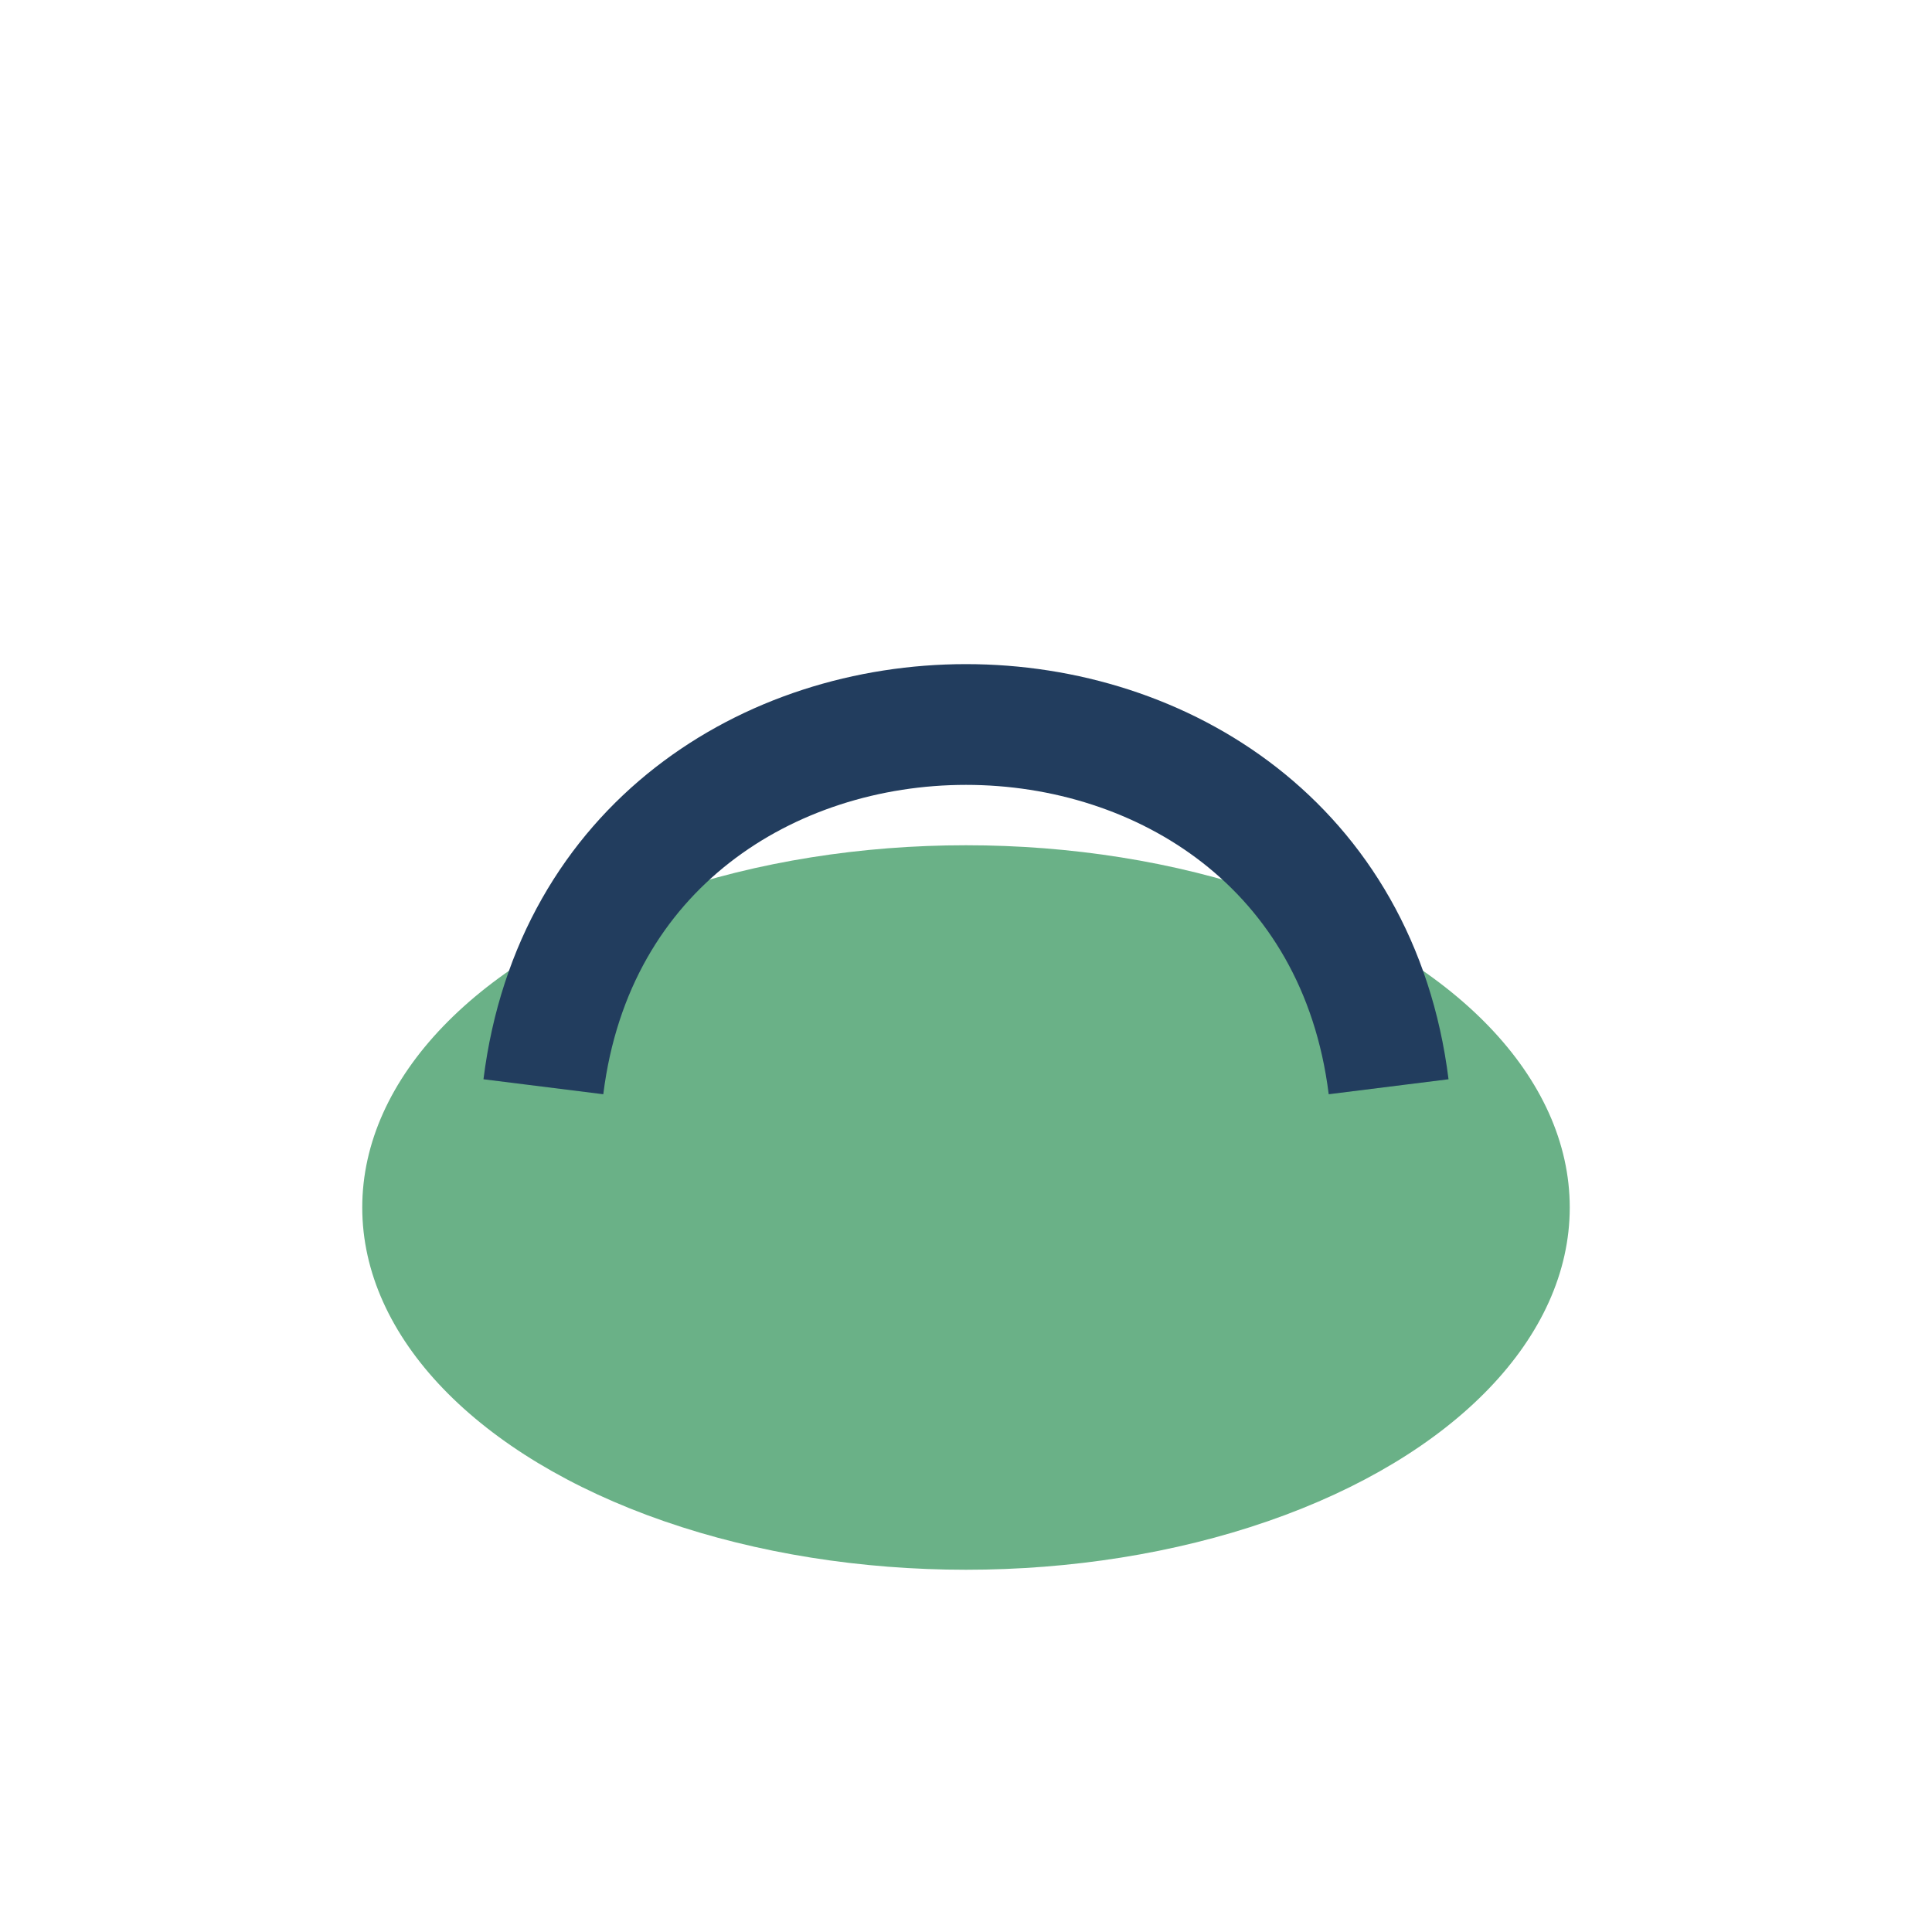
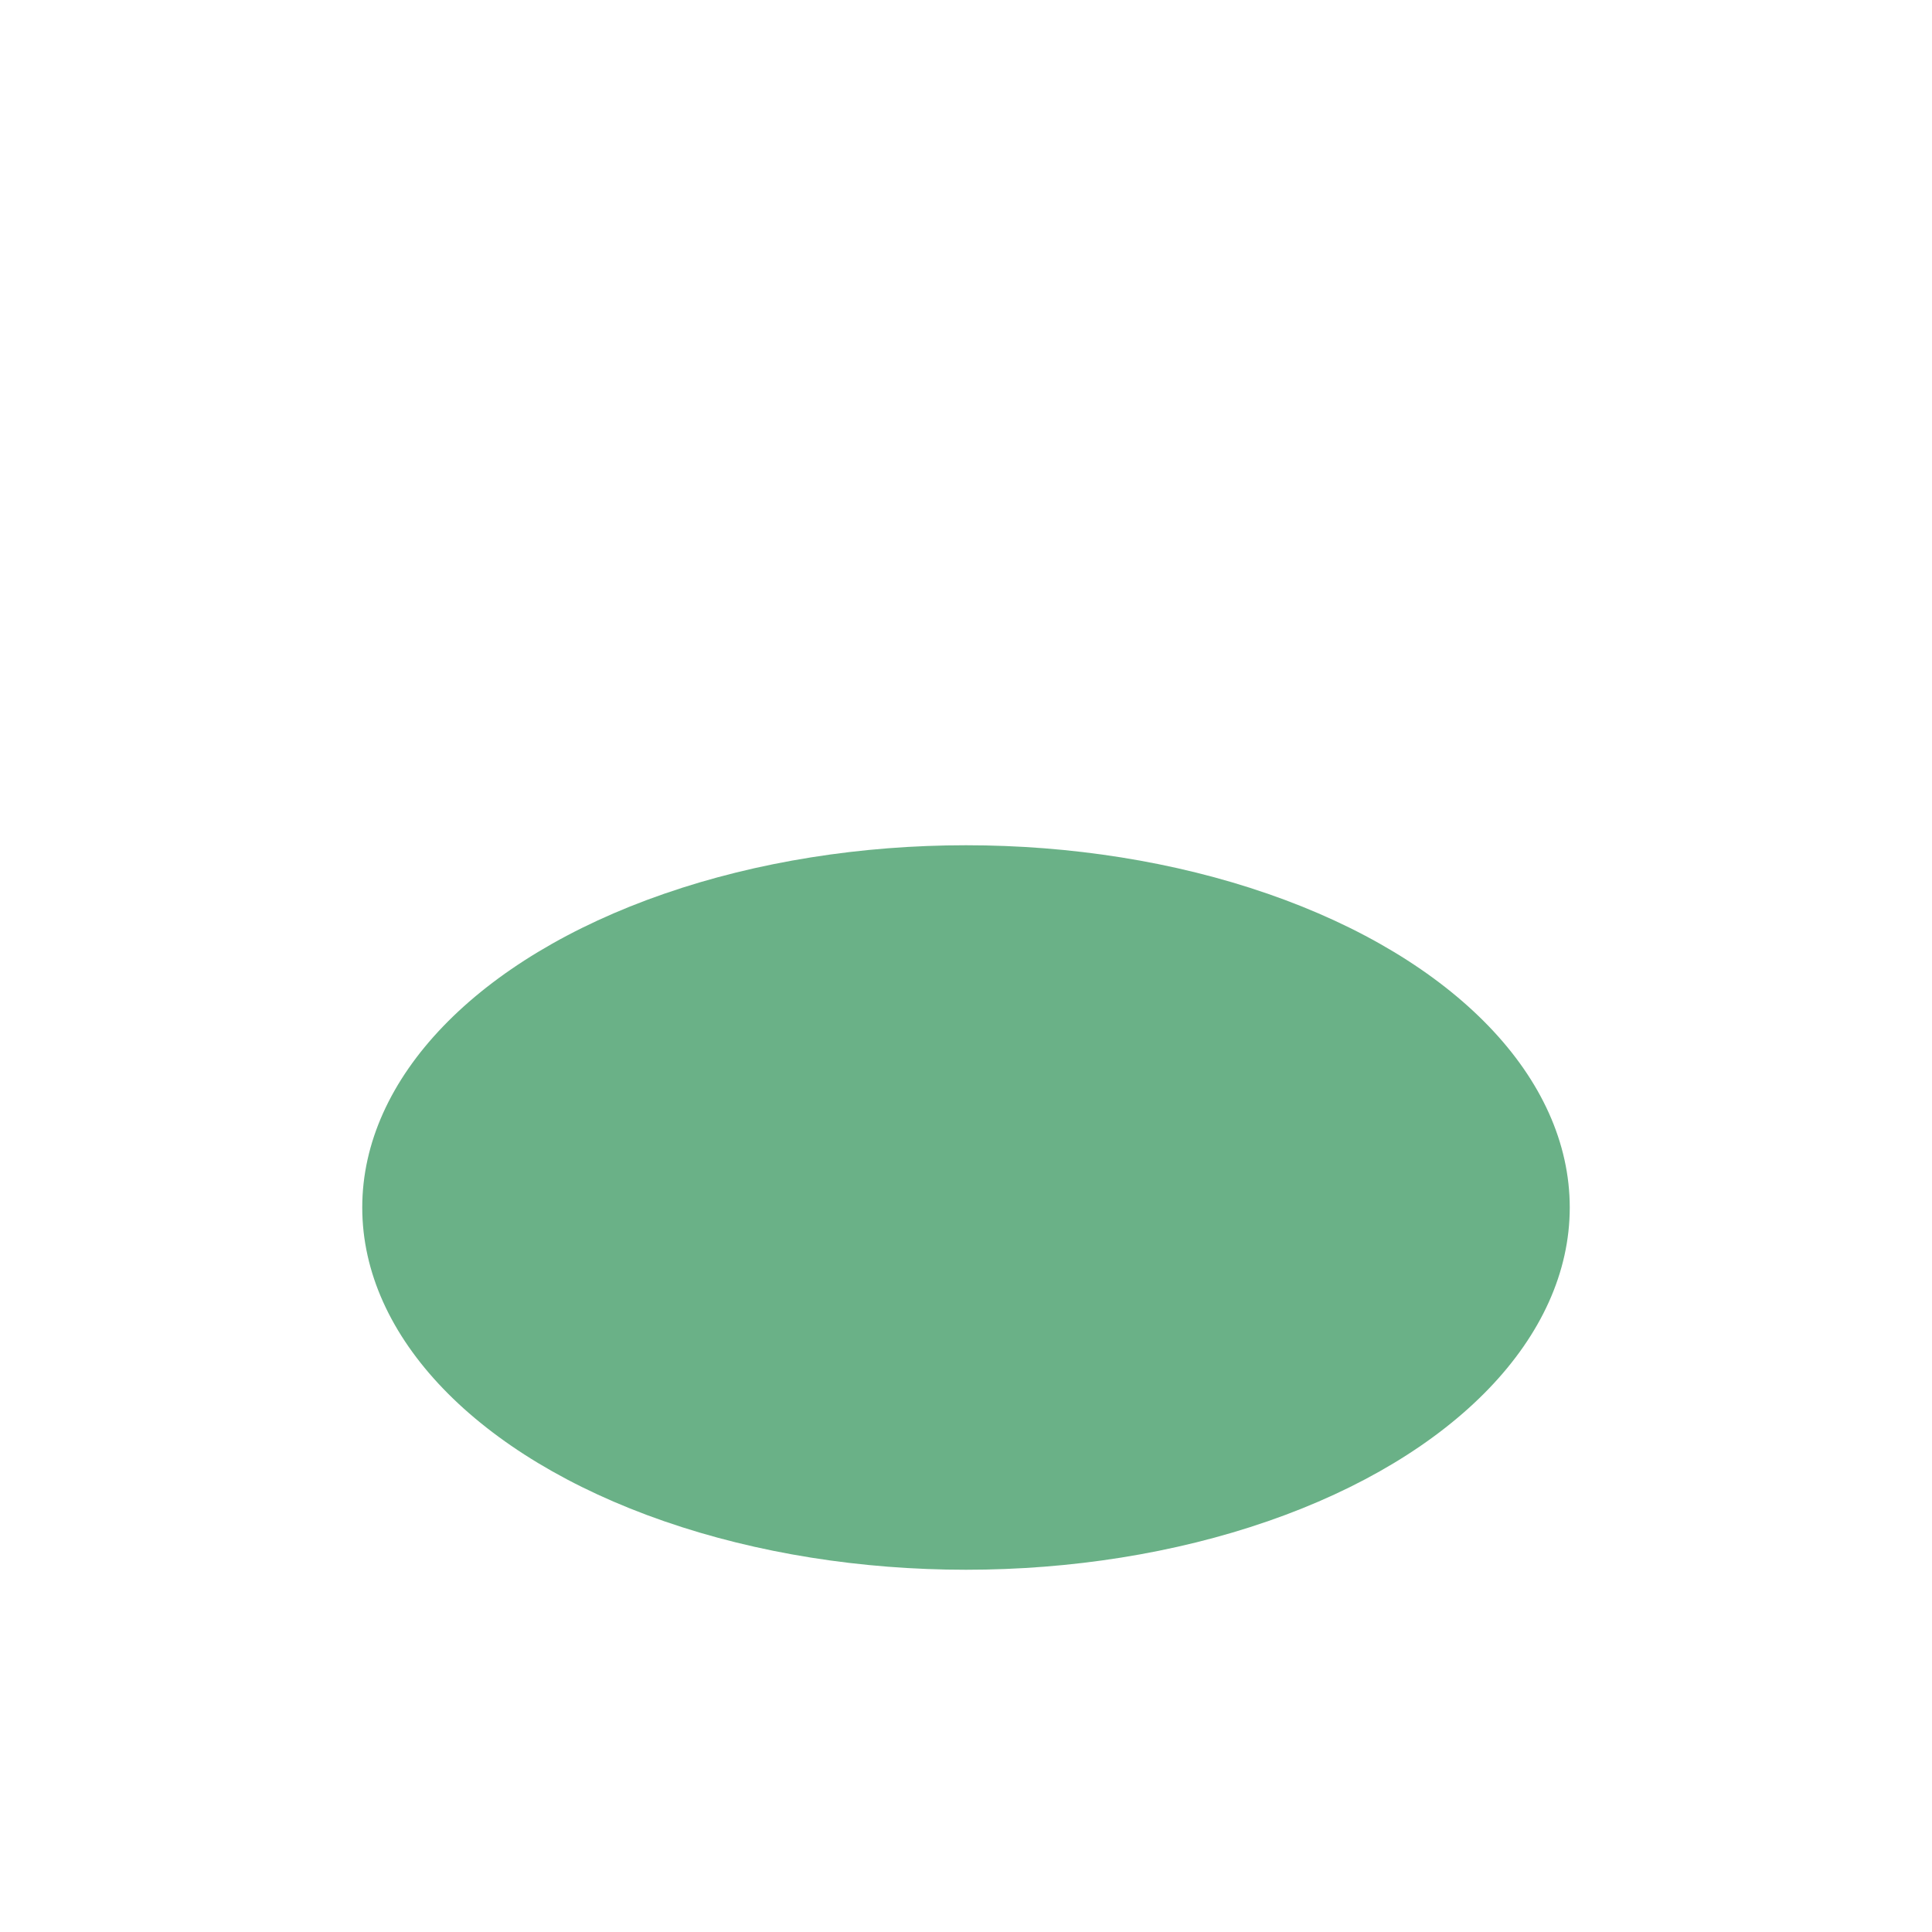
<svg xmlns="http://www.w3.org/2000/svg" width="32" height="32" viewBox="0 0 32 32">
  <ellipse cx="16" cy="20" rx="10" ry="6" fill="#6AB187" />
-   <path d="M9 18c1-8 13-8 14 0" stroke="#223D5E" fill="none" stroke-width="2" />
</svg>